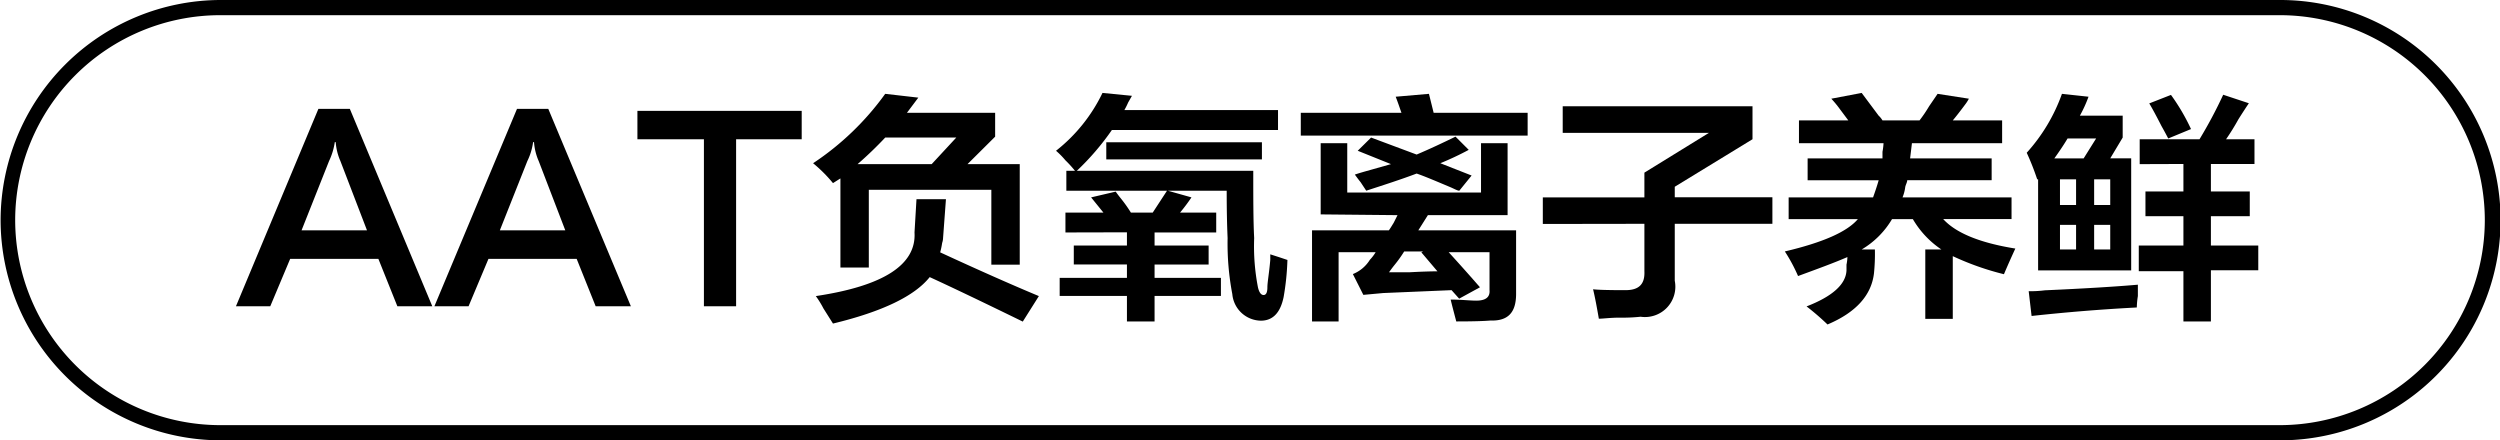
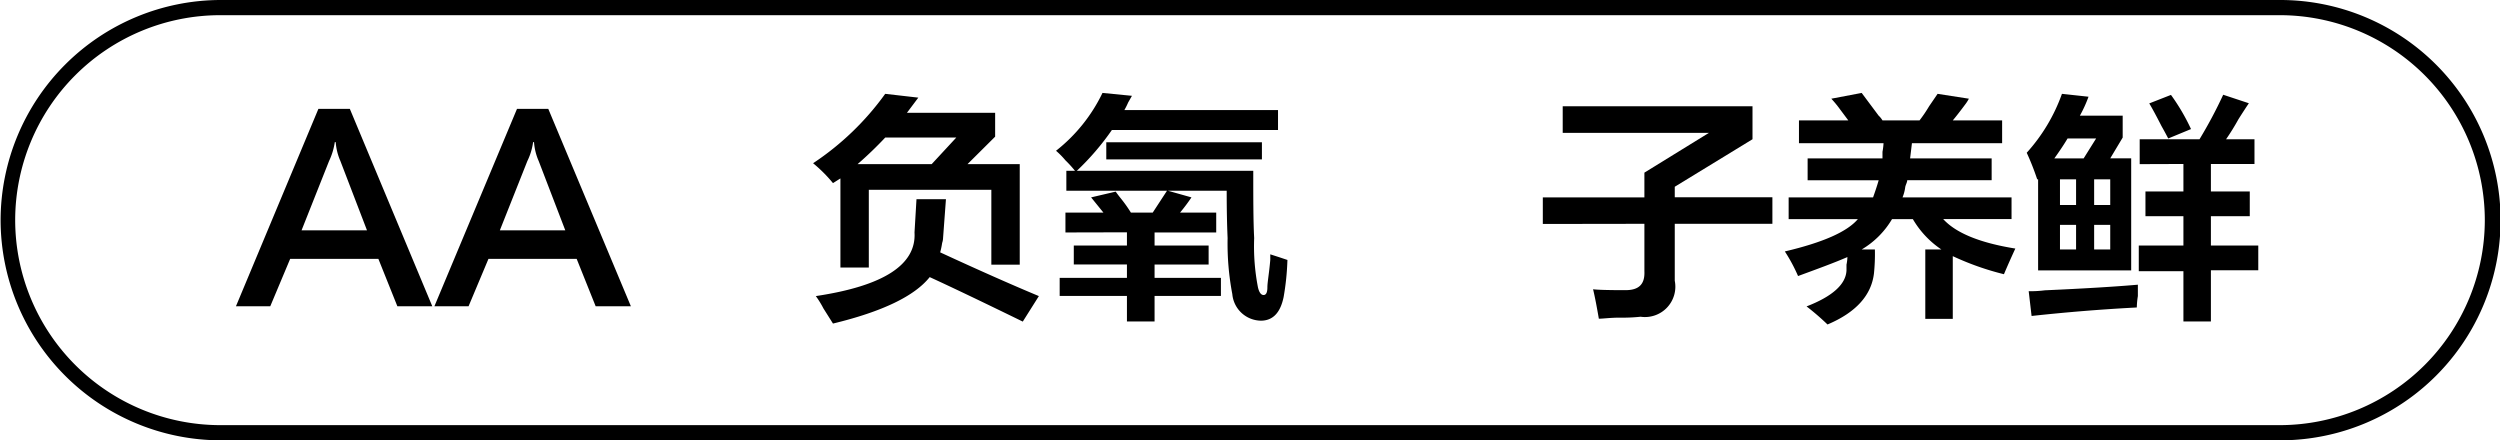
<svg xmlns="http://www.w3.org/2000/svg" id="图层_1" data-name="图层 1" width="164.65" height="29" viewBox="0 0 164.65 29">
  <g>
    <path d="M-845.37,444l-1.25-3.12h-5.81l-1.31,3.12H-856l5.43-13h2.07l5.43,13Zm-6.31-5h4.31l-1.75-4.56a3.77,3.77,0,0,1-.31-1.25h-.06a4.39,4.39,0,0,1-.38,1.25Z" transform="translate(871.54 -423.83)" />
    <path d="M-832.31,444l-1.25-3.12h-5.81l-1.31,3.12h-2.25l5.44-13h2.06l5.44,13Zm-6.31-5h4.31l-1.75-4.56a3.77,3.77,0,0,1-.31-1.25h-.06a4.09,4.09,0,0,1-.38,1.25Z" transform="translate(871.54 -423.83)" />
-     <path d="M-818.74,433h-4.32V444h-2.12V433h-4.38v-1.87h10.82Z" transform="translate(871.54 -423.83)" />
    <path d="M-816.68,435.89a9.47,9.47,0,0,0-1.31-1.31,18.27,18.27,0,0,0,4.75-4.57l2.18.25-.75,1H-806v1.57l-1.82,1.81h3.44v6.62h-1.87v-4.93h-8.07v5.12h-1.87v-5.87Zm12.5,9.12q-3.95-1.93-6.13-2.93-1.5,1.88-6.37,3.06l-.63-1a6.16,6.16,0,0,0-.5-.81q6.69-1,6.5-4.19l.13-2.19h1.94l-.19,2.56a1.1,1.1,0,0,1-.06.32,5.12,5.12,0,0,1-.13.62q3.81,1.76,6.5,2.88Zm-4.38-12.12h-4.68a24.9,24.9,0,0,1-1.82,1.75h4.88Z" transform="translate(871.54 -423.83)" />
    <path d="M-801.37,439.14v-1.31h2.5l-.81-1,1.62-.38c.09.13.21.29.38.5a9.16,9.16,0,0,1,.62.88h1.44l.94-1.44h-6.63v-1.31h.57a7.63,7.63,0,0,0-.63-.69,5.3,5.3,0,0,0-.62-.63,10.79,10.79,0,0,0,3.06-3.81l1.94.19-.25.44a4.63,4.63,0,0,1-.25.5h10.12v1.31h-10.94a17,17,0,0,1-2.31,2.69H-789c0,1.83,0,3.31.06,4.43a14.16,14.16,0,0,0,.25,3.25c.08.34.21.5.37.5s.25-.16.25-.5.11-.89.19-1.81c0,.08,0,0,0-.37l.56.18.57.19a17.07,17.07,0,0,1-.25,2.44q-.32,1.56-1.5,1.56a1.92,1.92,0,0,1-1.88-1.75,17.81,17.81,0,0,1-.31-3.69q-.06-1.31-.06-3.12h-3.88l1.56.44a12.39,12.39,0,0,1-.75,1h2.38v1.31h-4.06V440h3.56v1.25h-3.56v.88h4.37v1.19h-4.37V445h-1.82v-1.68h-4.43v-1.19h4.43v-.88h-3.5V440h3.5v-.87Zm2.69-4.81V433.2h10.25v1.13Z" transform="translate(871.54 -423.83)" />
-     <path d="M-785.87,432.76v-1.5h6.63c-.13-.37-.25-.73-.38-1.06l2.19-.19.31,1.25h6.19v1.5Zm1.31,5.19v-4.69h1.75v3.25H-774v-3.25h1.75V438h-5.25l-.63,1h6.44v4.19c0,1.21-.52,1.79-1.69,1.75q-.69.06-2.25.06c-.12-.46-.25-.94-.37-1.44.7,0,1.27.07,1.68.07.63,0,.92-.23.88-.69v-2.5h-2.69c.83.91,1.52,1.69,2.06,2.31l-1.37.75-.5-.56-4.5.19-1.31.12-.69-1.37a2.33,2.33,0,0,0,1.12-.94,2.71,2.71,0,0,0,.38-.5h-2.44V445h-1.75V439h5.06c.09-.12.19-.29.32-.5l.25-.5Zm9.13-1.56c-.13,0-.34-.13-.63-.25-1-.42-1.68-.71-2.18-.88-1,.38-2.15.75-3.32,1.13l-.37-.56c-.17-.21-.29-.38-.38-.5.25-.09.61-.19,1.07-.32l1.31-.37-2.19-.88.88-.87,3,1.12c.87-.37,1.72-.77,2.56-1.18l.87.87a19.68,19.68,0,0,1-1.87.88l2.06.81Zm-1.44,5.31-1.06-1.25.12-.06h-1.25a8.14,8.14,0,0,1-.62.87c-.17.21-.29.38-.38.5h1.38C-777.93,441.72-777.33,441.7-776.87,441.7Z" transform="translate(871.54 -423.83)" />
    <path d="M-769.93,438.58v-1.75h6.69V435.2l4.25-2.62h-9.63v-1.75h12.5V433l-5.12,3.13v.69h6.43v1.75h-6.43v3.75a2,2,0,0,1-2.25,2.37,11.35,11.35,0,0,1-1.38.06c-.62,0-1.08.07-1.37.07-.13-.75-.25-1.4-.38-1.94q.43.06,2.13.06c.87,0,1.29-.37,1.25-1.25v-3.12Z" transform="translate(871.54 -423.83)" />
    <path d="M-744.74,444.83v-4.57h1.06a6.13,6.13,0,0,1-1.88-2h-1.37a5.67,5.67,0,0,1-2,2h.87a12.7,12.7,0,0,1-.06,1.57c-.17,1.45-1.19,2.58-3.06,3.37a16.56,16.56,0,0,0-1.38-1.19c1.71-.66,2.59-1.46,2.63-2.37v-.38a2.76,2.76,0,0,0,.06-.5c-.87.38-2,.79-3.25,1.25a10.91,10.91,0,0,0-.87-1.62c2.5-.59,4.1-1.29,4.81-2.13h-4.56v-1.43h5.56c.12-.34.25-.71.37-1.13h-4.68v-1.44h4.93v-.43a4.27,4.27,0,0,0,.07-.57h-5.57v-1.5h3.25l-.56-.75a7.47,7.47,0,0,0-.56-.68l2-.38,1.12,1.5a1.33,1.33,0,0,1,.25.31h2.44a9,9,0,0,0,.63-.93l.56-.82,2.06.32a2.62,2.62,0,0,1-.19.31c-.37.5-.66.87-.87,1.12h3.25v1.5h-5.94l-.12,1h5.37v1.44h-5.56c0,.13-.09.27-.13.44a2.63,2.63,0,0,1-.18.69h7.18v1.43h-4.5q1.26,1.38,4.75,1.94c-.25.54-.5,1.1-.75,1.69a18.26,18.26,0,0,1-3.37-1.19v4.13Z" transform="translate(871.54 -423.83)" />
    <path d="M-737.37,435.64a16.8,16.8,0,0,0-.69-1.75,11.55,11.55,0,0,0,2.32-3.88l1.75.19a8.54,8.54,0,0,1-.57,1.25h2.82v1.44l-.82,1.37h1.38v7.38h-6.13v-6Zm-.37,9-.19-1.63c.25,0,.6,0,1.06-.06,2.71-.12,4.75-.25,6.13-.37v.75a5.28,5.28,0,0,0-.07.75Q-734.25,444.26-737.74,444.64Zm4.25-11.69h-1.88c-.25.42-.54.85-.87,1.31h1.93Zm-2.38,2.69v1.69h1.06v-1.69Zm0,3v1.62h1.06v-1.62Zm3.31-3h-1.06v1.69h1.06Zm-1.06,3v1.62h1.06v-1.62Zm3-4V433h3.94a29.47,29.47,0,0,0,1.56-2.93l1.69.56c-.17.25-.4.6-.69,1.06a15.33,15.33,0,0,1-.81,1.31h1.87v1.63h-2.87v1.81h2.56v1.63h-2.56V440h3.12v1.63h-3.12V445h-1.81v-3.31h-2.94V440h2.94v-1.93h-2.5v-1.63h2.5v-1.81Zm1.88-1.69c-.09-.17-.23-.44-.44-.81q-.51-1-.81-1.5l1.43-.56a13.46,13.46,0,0,1,1.32,2.25Z" transform="translate(871.54 -423.83)" />
  </g>
  <path d="M-721.39,452.83H-857a14.52,14.52,0,0,1-14.5-14.5,14.52,14.52,0,0,1,14.5-14.5h135.65a14.52,14.52,0,0,1,14.5,14.5A14.52,14.52,0,0,1-721.39,452.83Zm-135.65-28a13.51,13.51,0,0,0-13.5,13.5,13.52,13.52,0,0,0,13.5,13.5h135.65a13.52,13.52,0,0,0,13.5-13.5,13.51,13.51,0,0,0-13.5-13.5Z" transform="translate(871.54 -423.83)" />
</svg>